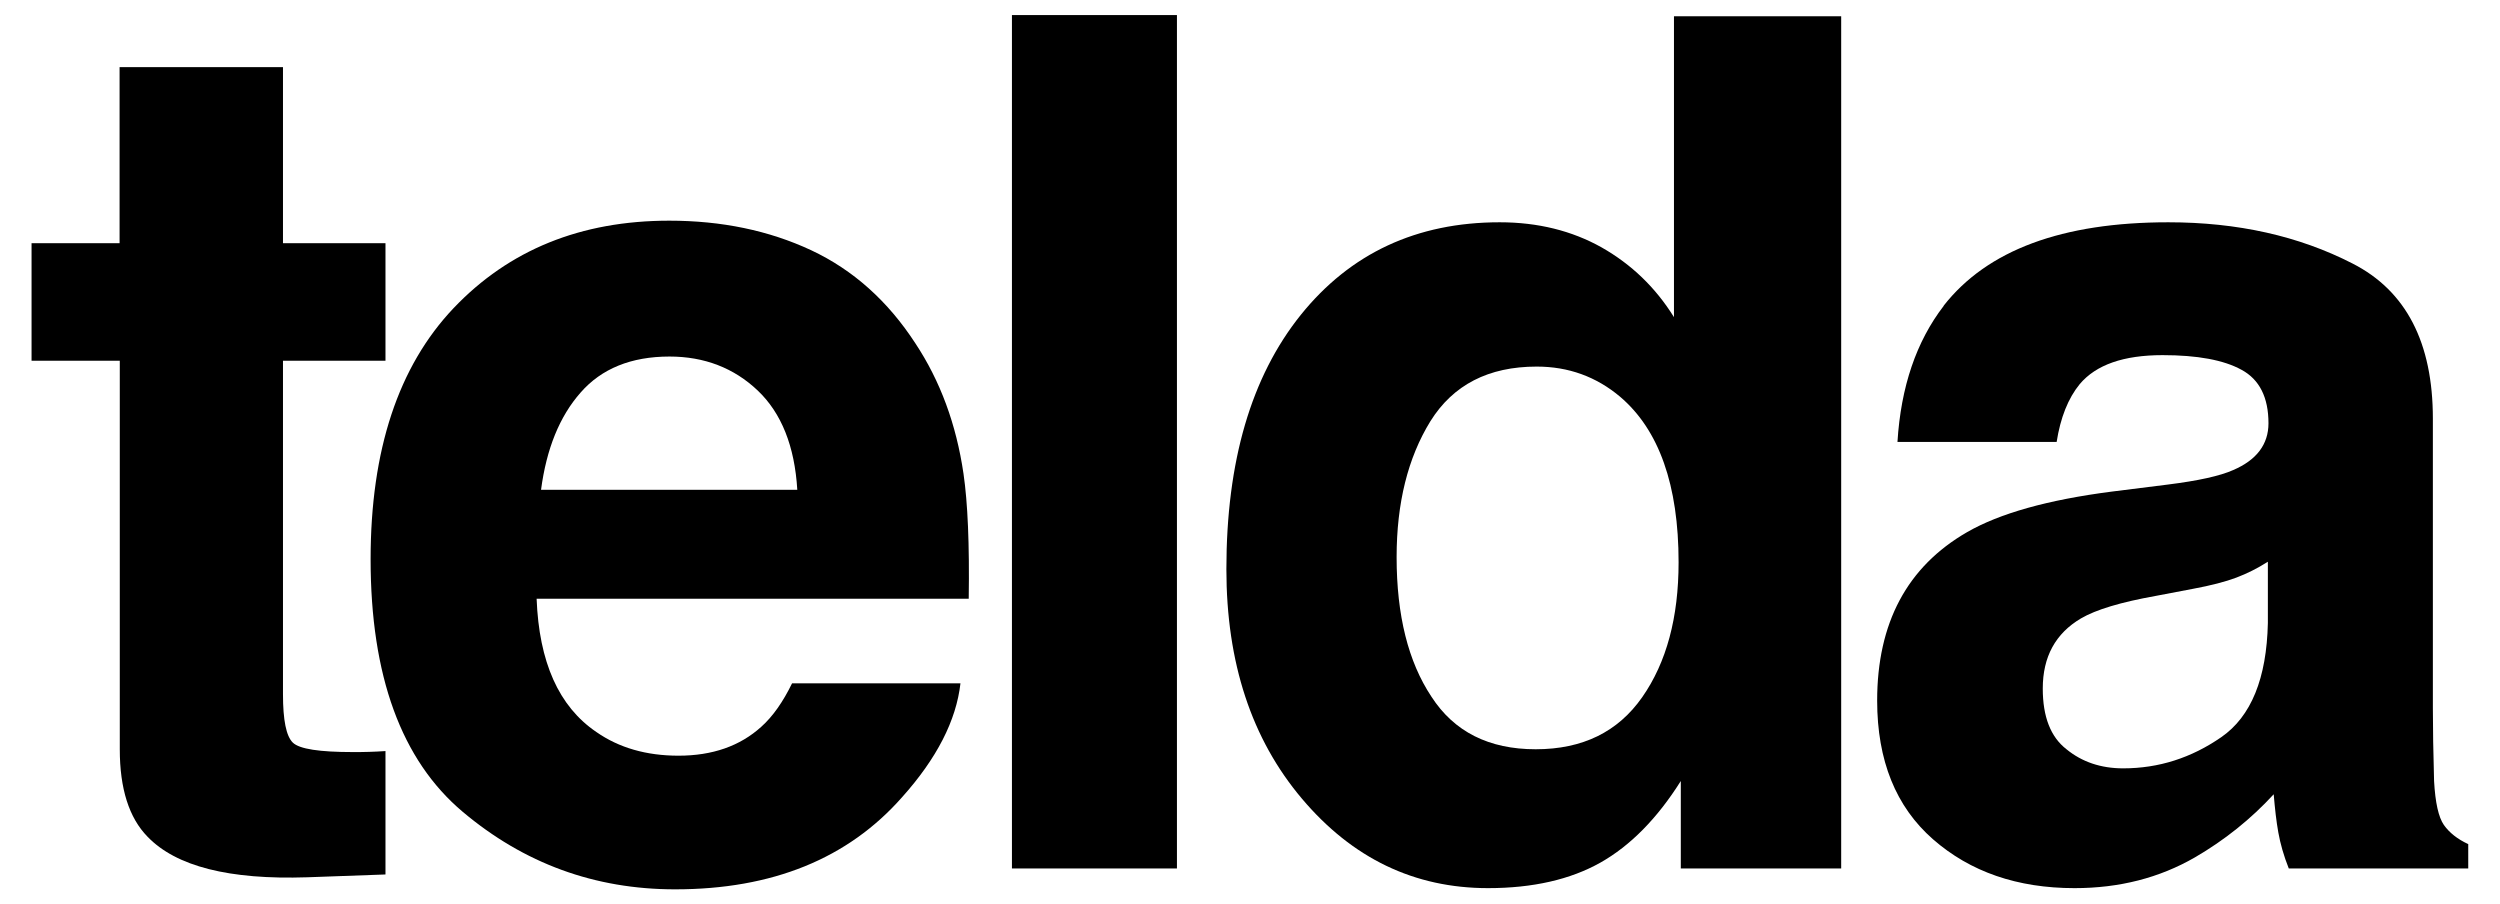
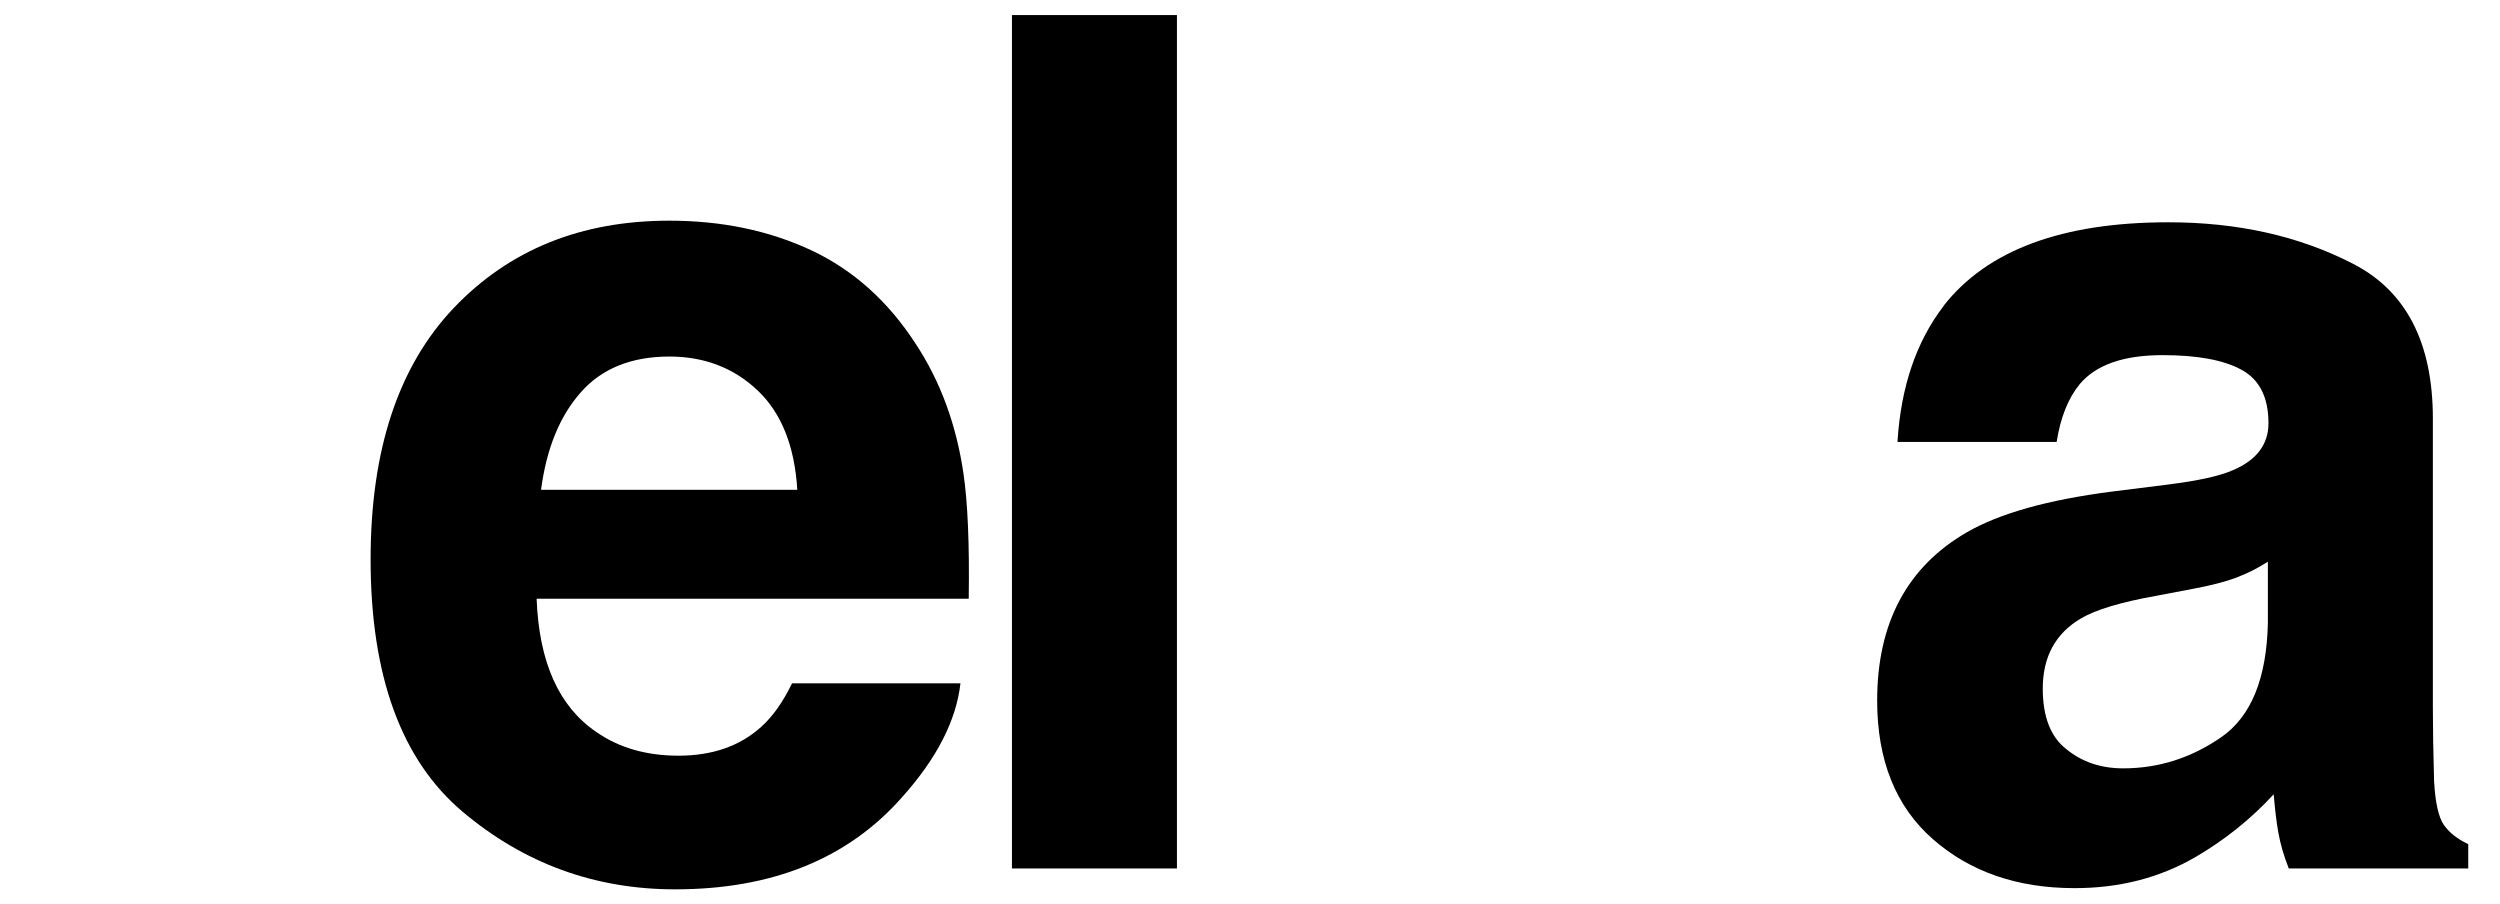
<svg xmlns="http://www.w3.org/2000/svg" id="Layer_1" viewBox="0 0 124.39 45">
-   <path d="M19.18,37.37v6.14l-3.89,.14c-3.88,.13-6.53-.54-7.95-2.02-.92-.94-1.38-2.39-1.38-4.35V17.95H1.57v-5.85H5.95V3.34H14.08V12.1h5.1v5.85h-5.1v16.59c0,1.29,.16,2.09,.49,2.41,.33,.32,1.33,.47,3,.47,.25,0,.51,0,.79-.01s.55-.02,.82-.04Z" />
  <path d="M47.79,33.99c-.21,1.86-1.18,3.75-2.91,5.68-2.69,3.05-6.45,4.58-11.29,4.58-4,0-7.52-1.29-10.57-3.86-3.05-2.57-4.58-6.76-4.58-12.56,0-5.44,1.38-9.6,4.13-12.5,2.76-2.9,6.33-4.35,10.73-4.35,2.61,0,4.96,.49,7.06,1.47,2.09,.98,3.82,2.53,5.19,4.64,1.23,1.86,2.03,4.02,2.39,6.48,.21,1.44,.3,3.51,.26,6.22H26.7c.12,3.15,1.1,5.36,2.97,6.63,1.13,.79,2.5,1.18,4.09,1.18,1.69,0,3.06-.48,4.12-1.44,.58-.52,1.08-1.24,1.53-2.16h8.38Zm-8.12-9.62c-.13-2.17-.79-3.82-1.97-4.94-1.18-1.12-2.65-1.69-4.39-1.69-1.9,0-3.38,.6-4.42,1.79-1.05,1.19-1.7,2.8-1.97,4.84h12.76Z" />
  <path d="M50.35,.75h8.21V43.21h-8.21V.75Z" />
-   <path d="M91.61,.81V43.21h-7.98v-4.35c-1.17,1.86-2.51,3.22-4,4.06s-3.36,1.27-5.59,1.27c-3.67,0-6.75-1.48-9.26-4.45-2.51-2.97-3.76-6.77-3.76-11.42,0-5.36,1.23-9.57,3.7-12.65,2.47-3.07,5.77-4.61,9.9-4.61,1.9,0,3.59,.42,5.07,1.25,1.48,.84,2.68,1.99,3.6,3.47V.81h8.33Zm-22.12,26.91c0,2.9,.58,5.21,1.73,6.94,1.13,1.75,2.86,2.62,5.19,2.62s4.09-.86,5.3-2.59c1.21-1.73,1.81-3.97,1.81-6.71,0-3.84-.97-6.59-2.91-8.24-1.19-1-2.57-1.5-4.15-1.5-2.4,0-4.16,.91-5.29,2.72-1.12,1.82-1.68,4.07-1.68,6.76Z" />
  <path d="M96.71,15.21c2.17-2.77,5.9-4.15,11.18-4.15,3.44,0,6.49,.68,9.16,2.05,2.67,1.36,4,3.94,4,7.72v14.4c0,1,.02,2.21,.06,3.63,.06,1.08,.22,1.8,.49,2.19,.27,.38,.67,.7,1.21,.95v1.21h-8.93c-.25-.63-.42-1.23-.52-1.79-.1-.56-.17-1.19-.23-1.9-1.13,1.23-2.44,2.28-3.92,3.14-1.77,1.02-3.76,1.53-5.99,1.53-2.84,0-5.19-.81-7.04-2.43-1.85-1.62-2.78-3.92-2.78-6.9,0-3.86,1.49-6.66,4.47-8.38,1.63-.94,4.03-1.61,7.2-2.02l2.79-.35c1.52-.19,2.6-.43,3.25-.72,1.17-.5,1.76-1.28,1.76-2.33,0-1.29-.45-2.18-1.34-2.66-.89-.49-2.2-.73-3.93-.73-1.94,0-3.31,.48-4.12,1.44-.58,.71-.96,1.67-1.15,2.88h-7.92c.17-2.75,.94-5,2.3-6.77Zm6.11,22.07c.77,.63,1.71,.95,2.82,.95,1.77,0,3.39-.52,4.88-1.55s2.26-2.93,2.32-5.68v-3.05c-.52,.33-1.04,.59-1.57,.79-.53,.2-1.25,.39-2.17,.56l-1.84,.35c-1.73,.31-2.97,.68-3.72,1.12-1.27,.75-1.9,1.91-1.9,3.49,0,1.4,.39,2.41,1.18,3.02Z" />
</svg>